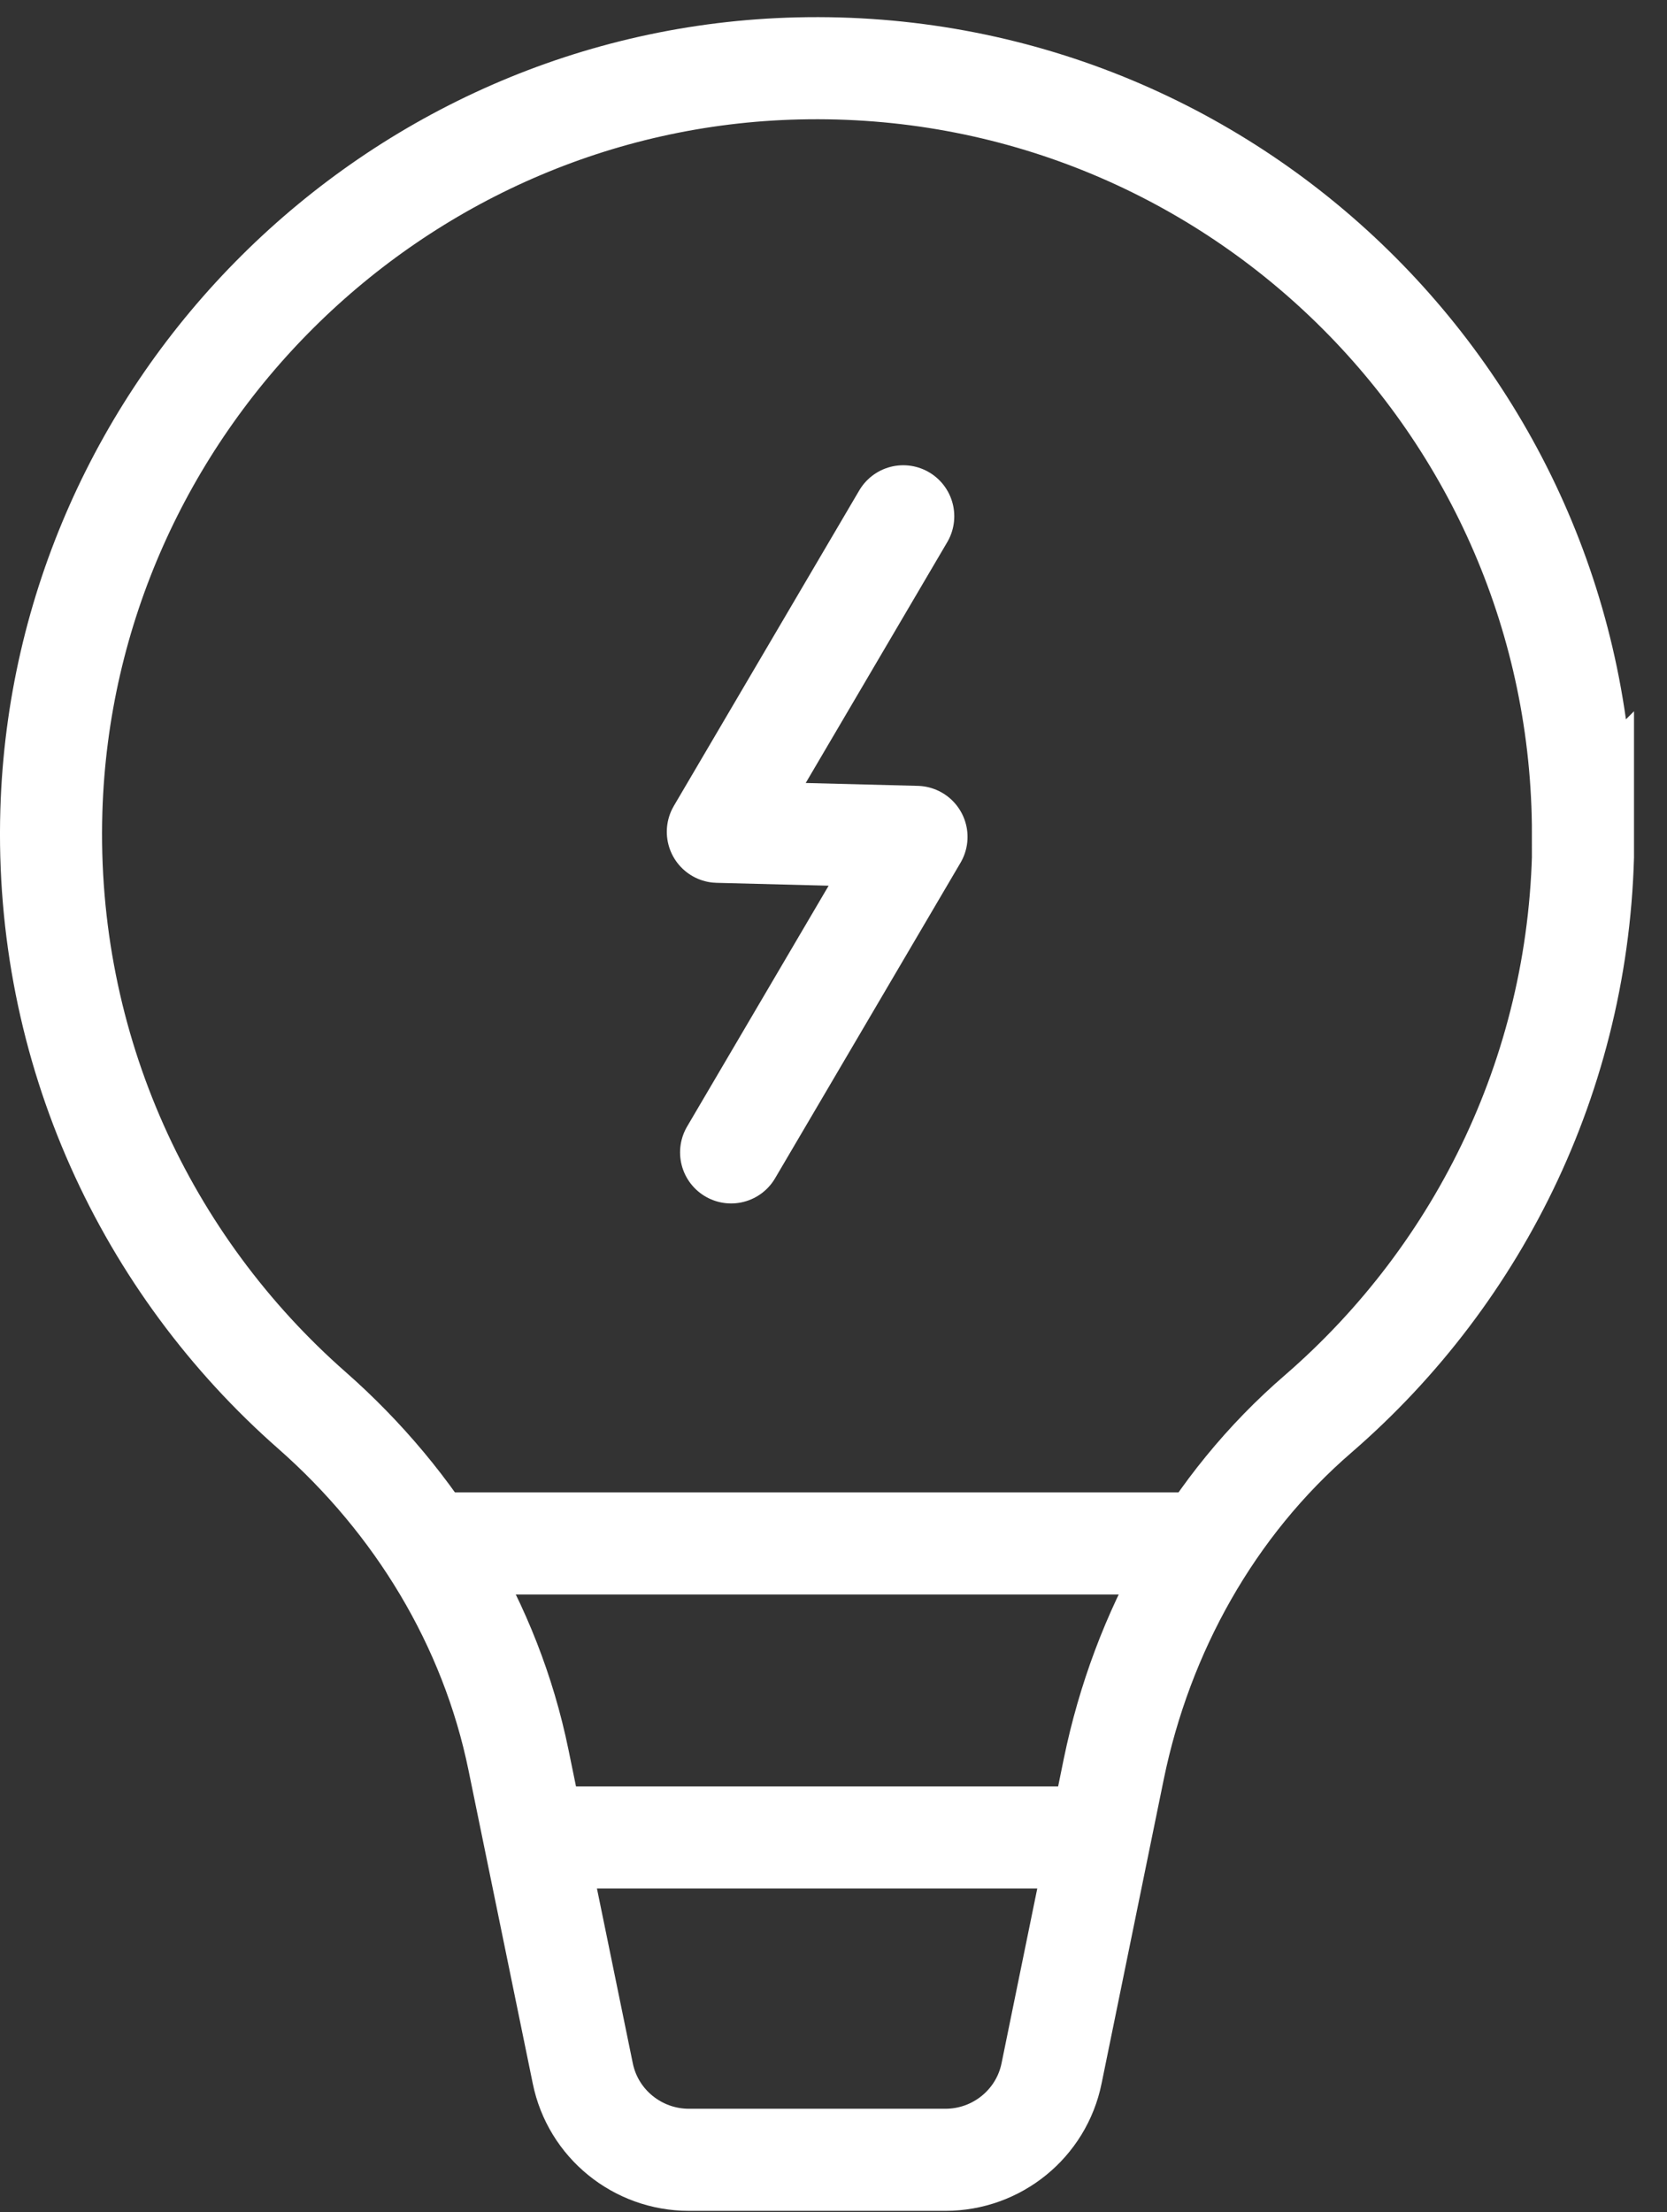
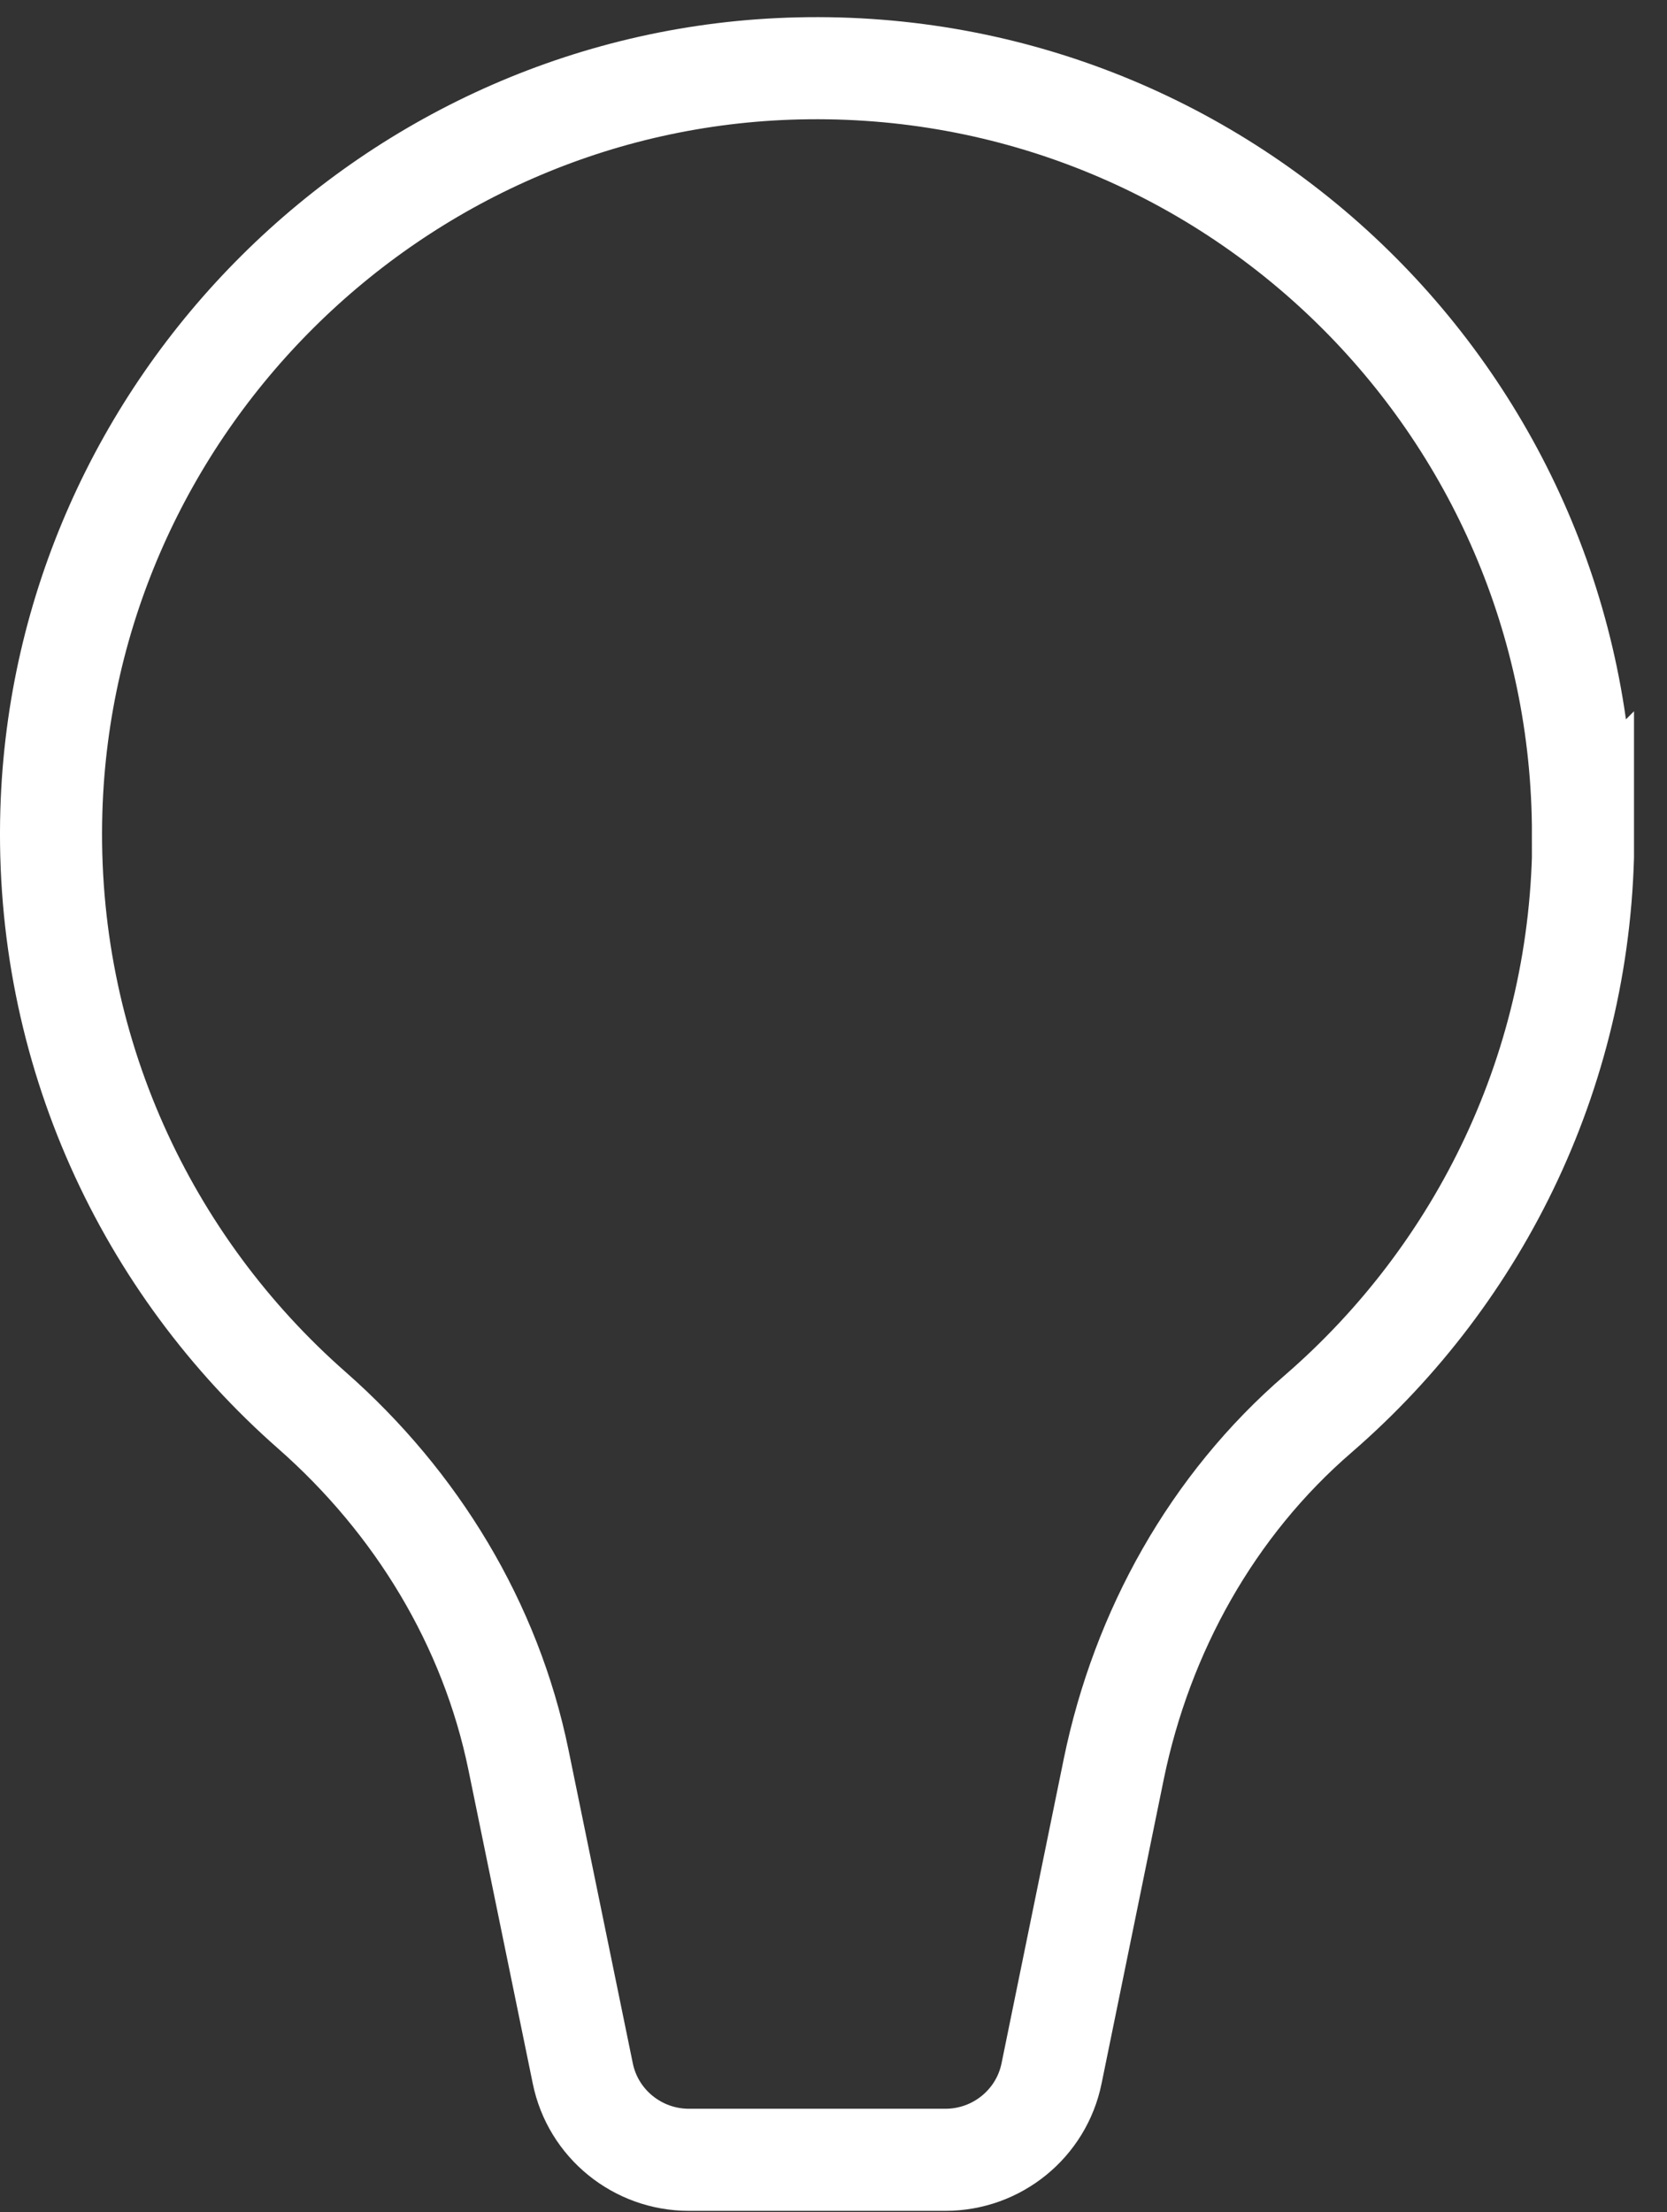
<svg xmlns="http://www.w3.org/2000/svg" width="49" height="65" viewBox="0 0 49 65" fill="none">
  <rect x="0" y="0" width="49" height="65" fill="#333333" stroke="none" />
  <g clip-path="url(#clip0_1_5)">
    <path d="M46.53 24.52C46.53 11.9 36.15 1.71 23.46 2.01C11.58 2.29 1.87 11.94 1.51 23.82C1.3 30.84 4.31 37.17 9.17 41.44C12.24 44.14 14.42 47.71 15.24 51.71L17.13 60.92C17.43 62.4 18.74 63.46 20.25 63.46H27.79C29.3 63.46 30.61 62.4 30.91 60.92L32.74 51.97C33.57 47.94 35.63 44.23 38.75 41.54C43.52 37.41 46.54 31.32 46.54 24.51L46.53 24.52Z" stroke="white" stroke-width="3" stroke-miterlimit="10" />
-     <path d="M13.32 45.35H34.72" stroke="white" stroke-width="3" stroke-miterlimit="10" />
-     <path d="M21.49 33.86L26.94 24.59L21.1 24.44L26.55 15.17" stroke="white" stroke-width="3" stroke-linecap="round" stroke-linejoin="round" />
-     <path d="M14.79 53.99H33.25" stroke="white" stroke-width="3" stroke-miterlimit="10" />
  </g>
  <defs>
    <clipPath id="clip0_1_5">
      <rect width="48.03" height="64.47" fill="white" transform="translate(0 0.5)" />
    </clipPath>
  </defs>
</svg>